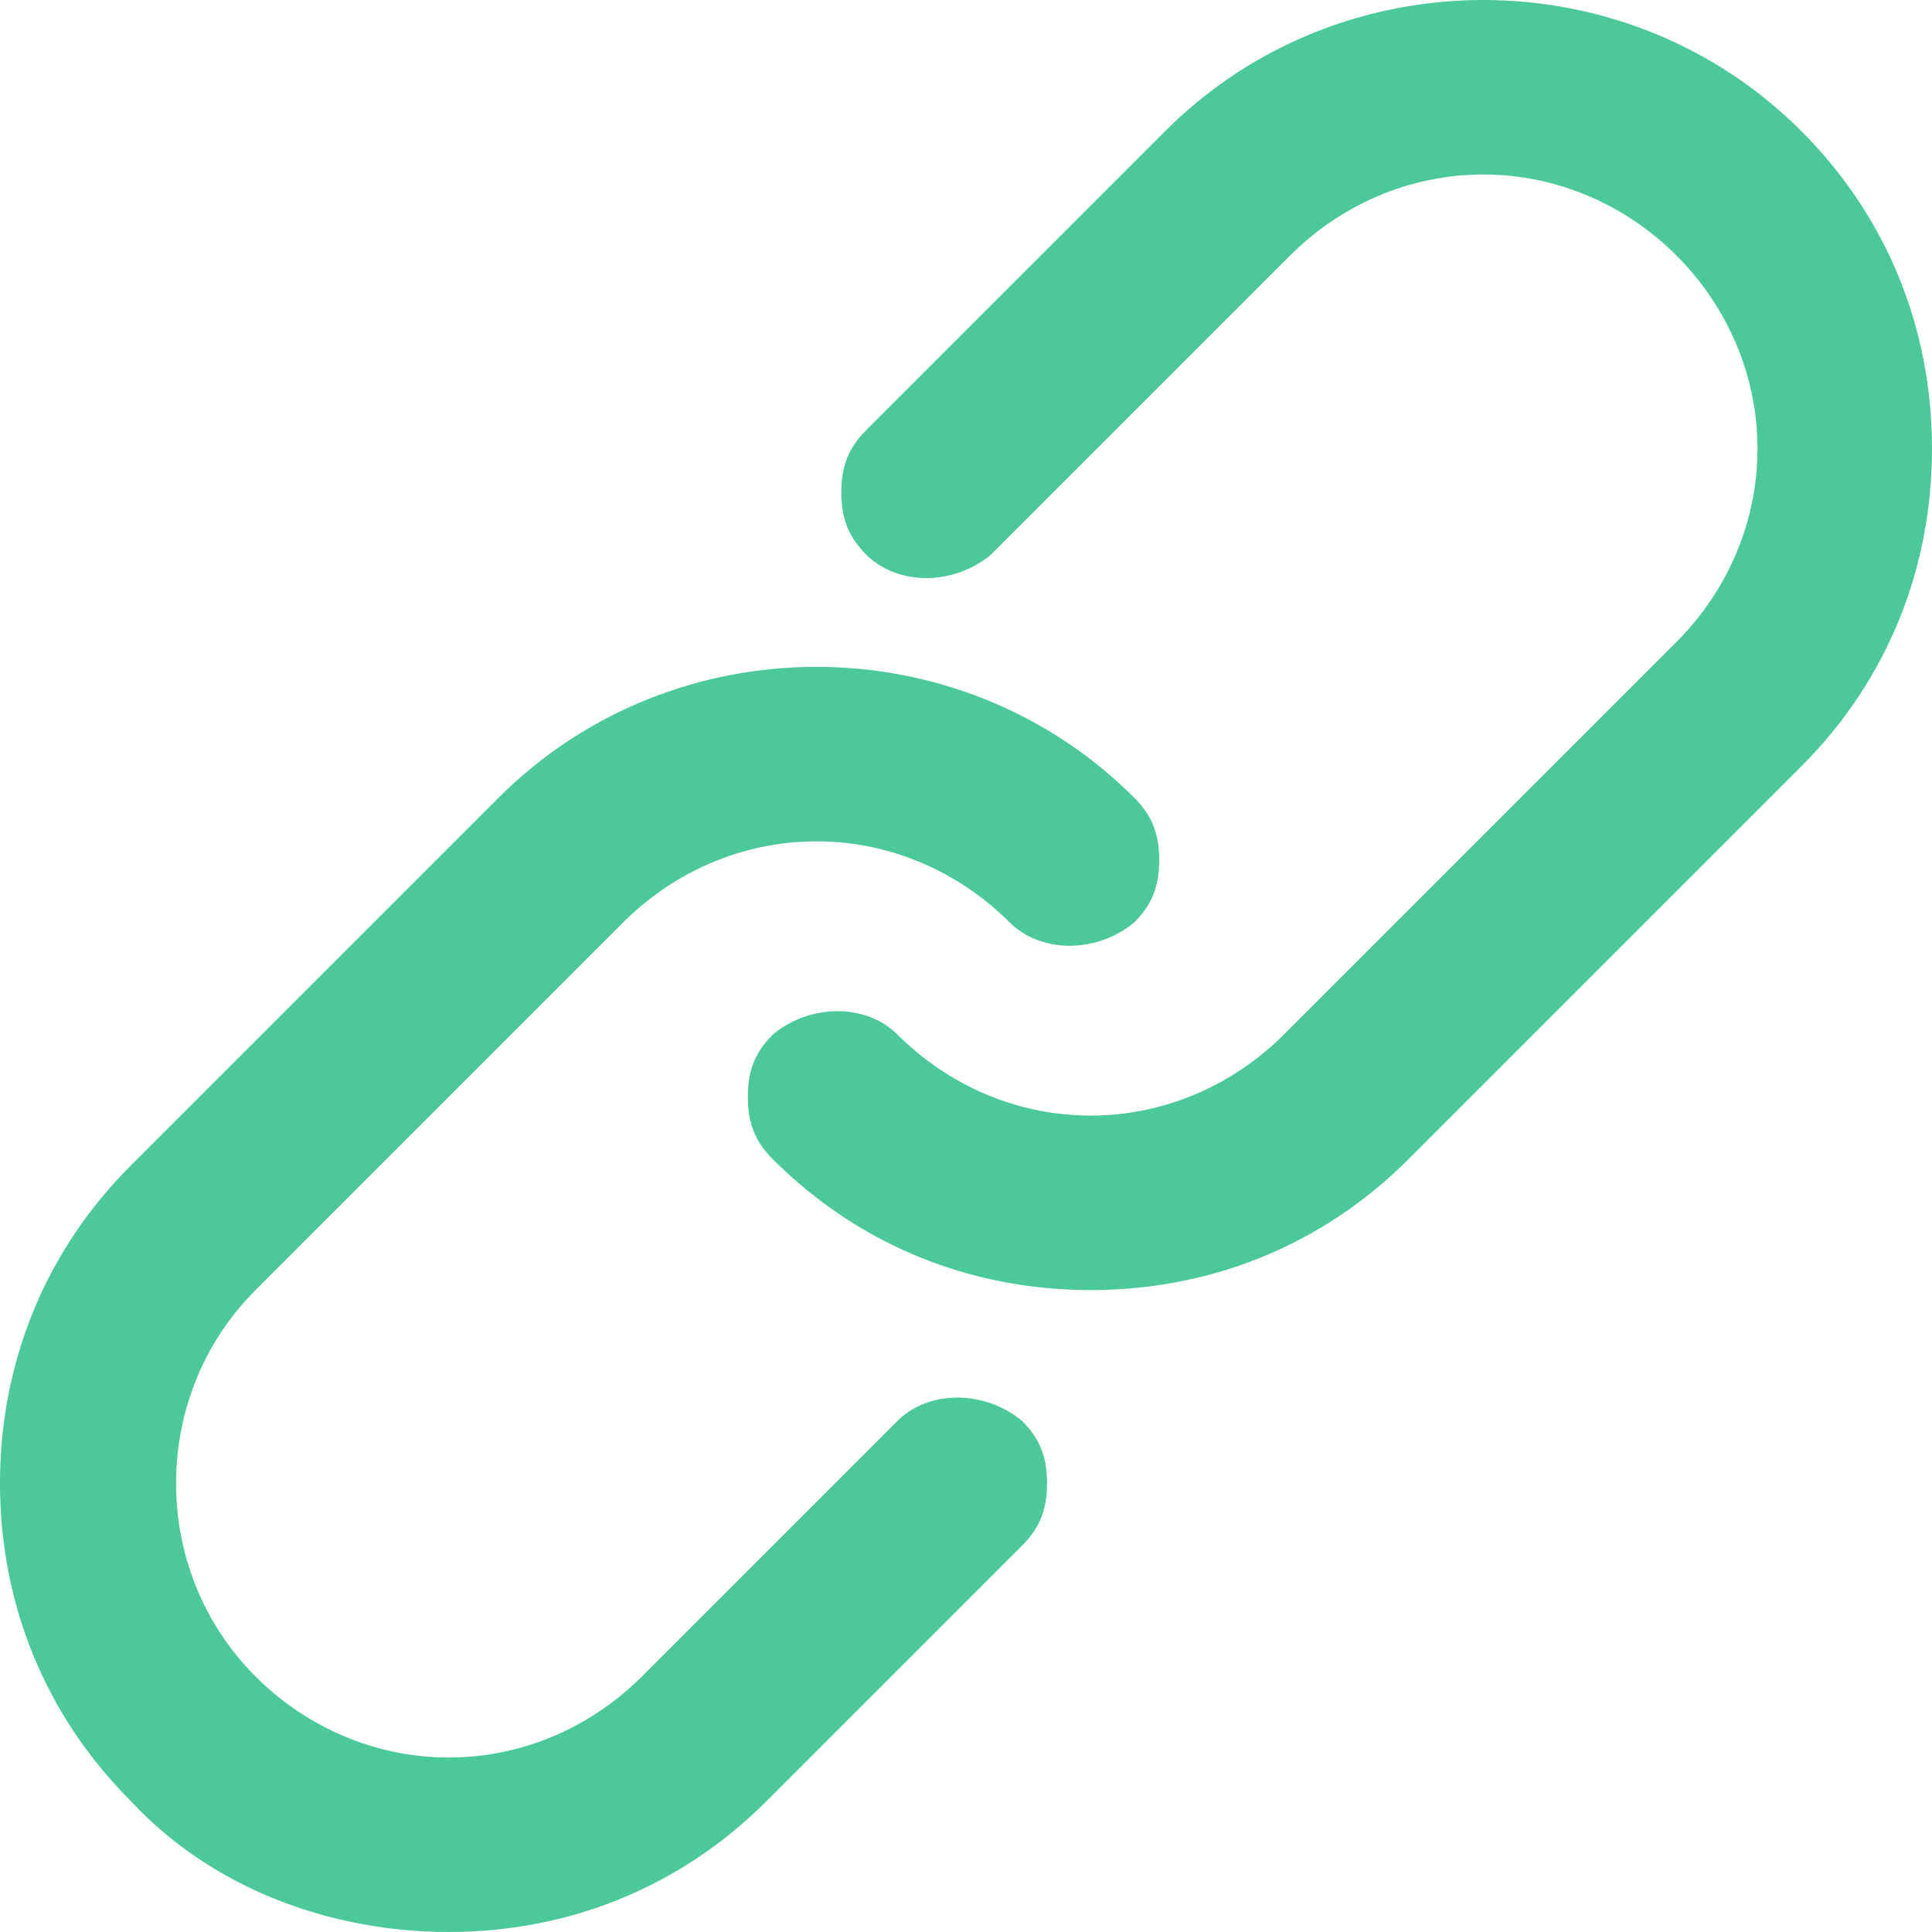
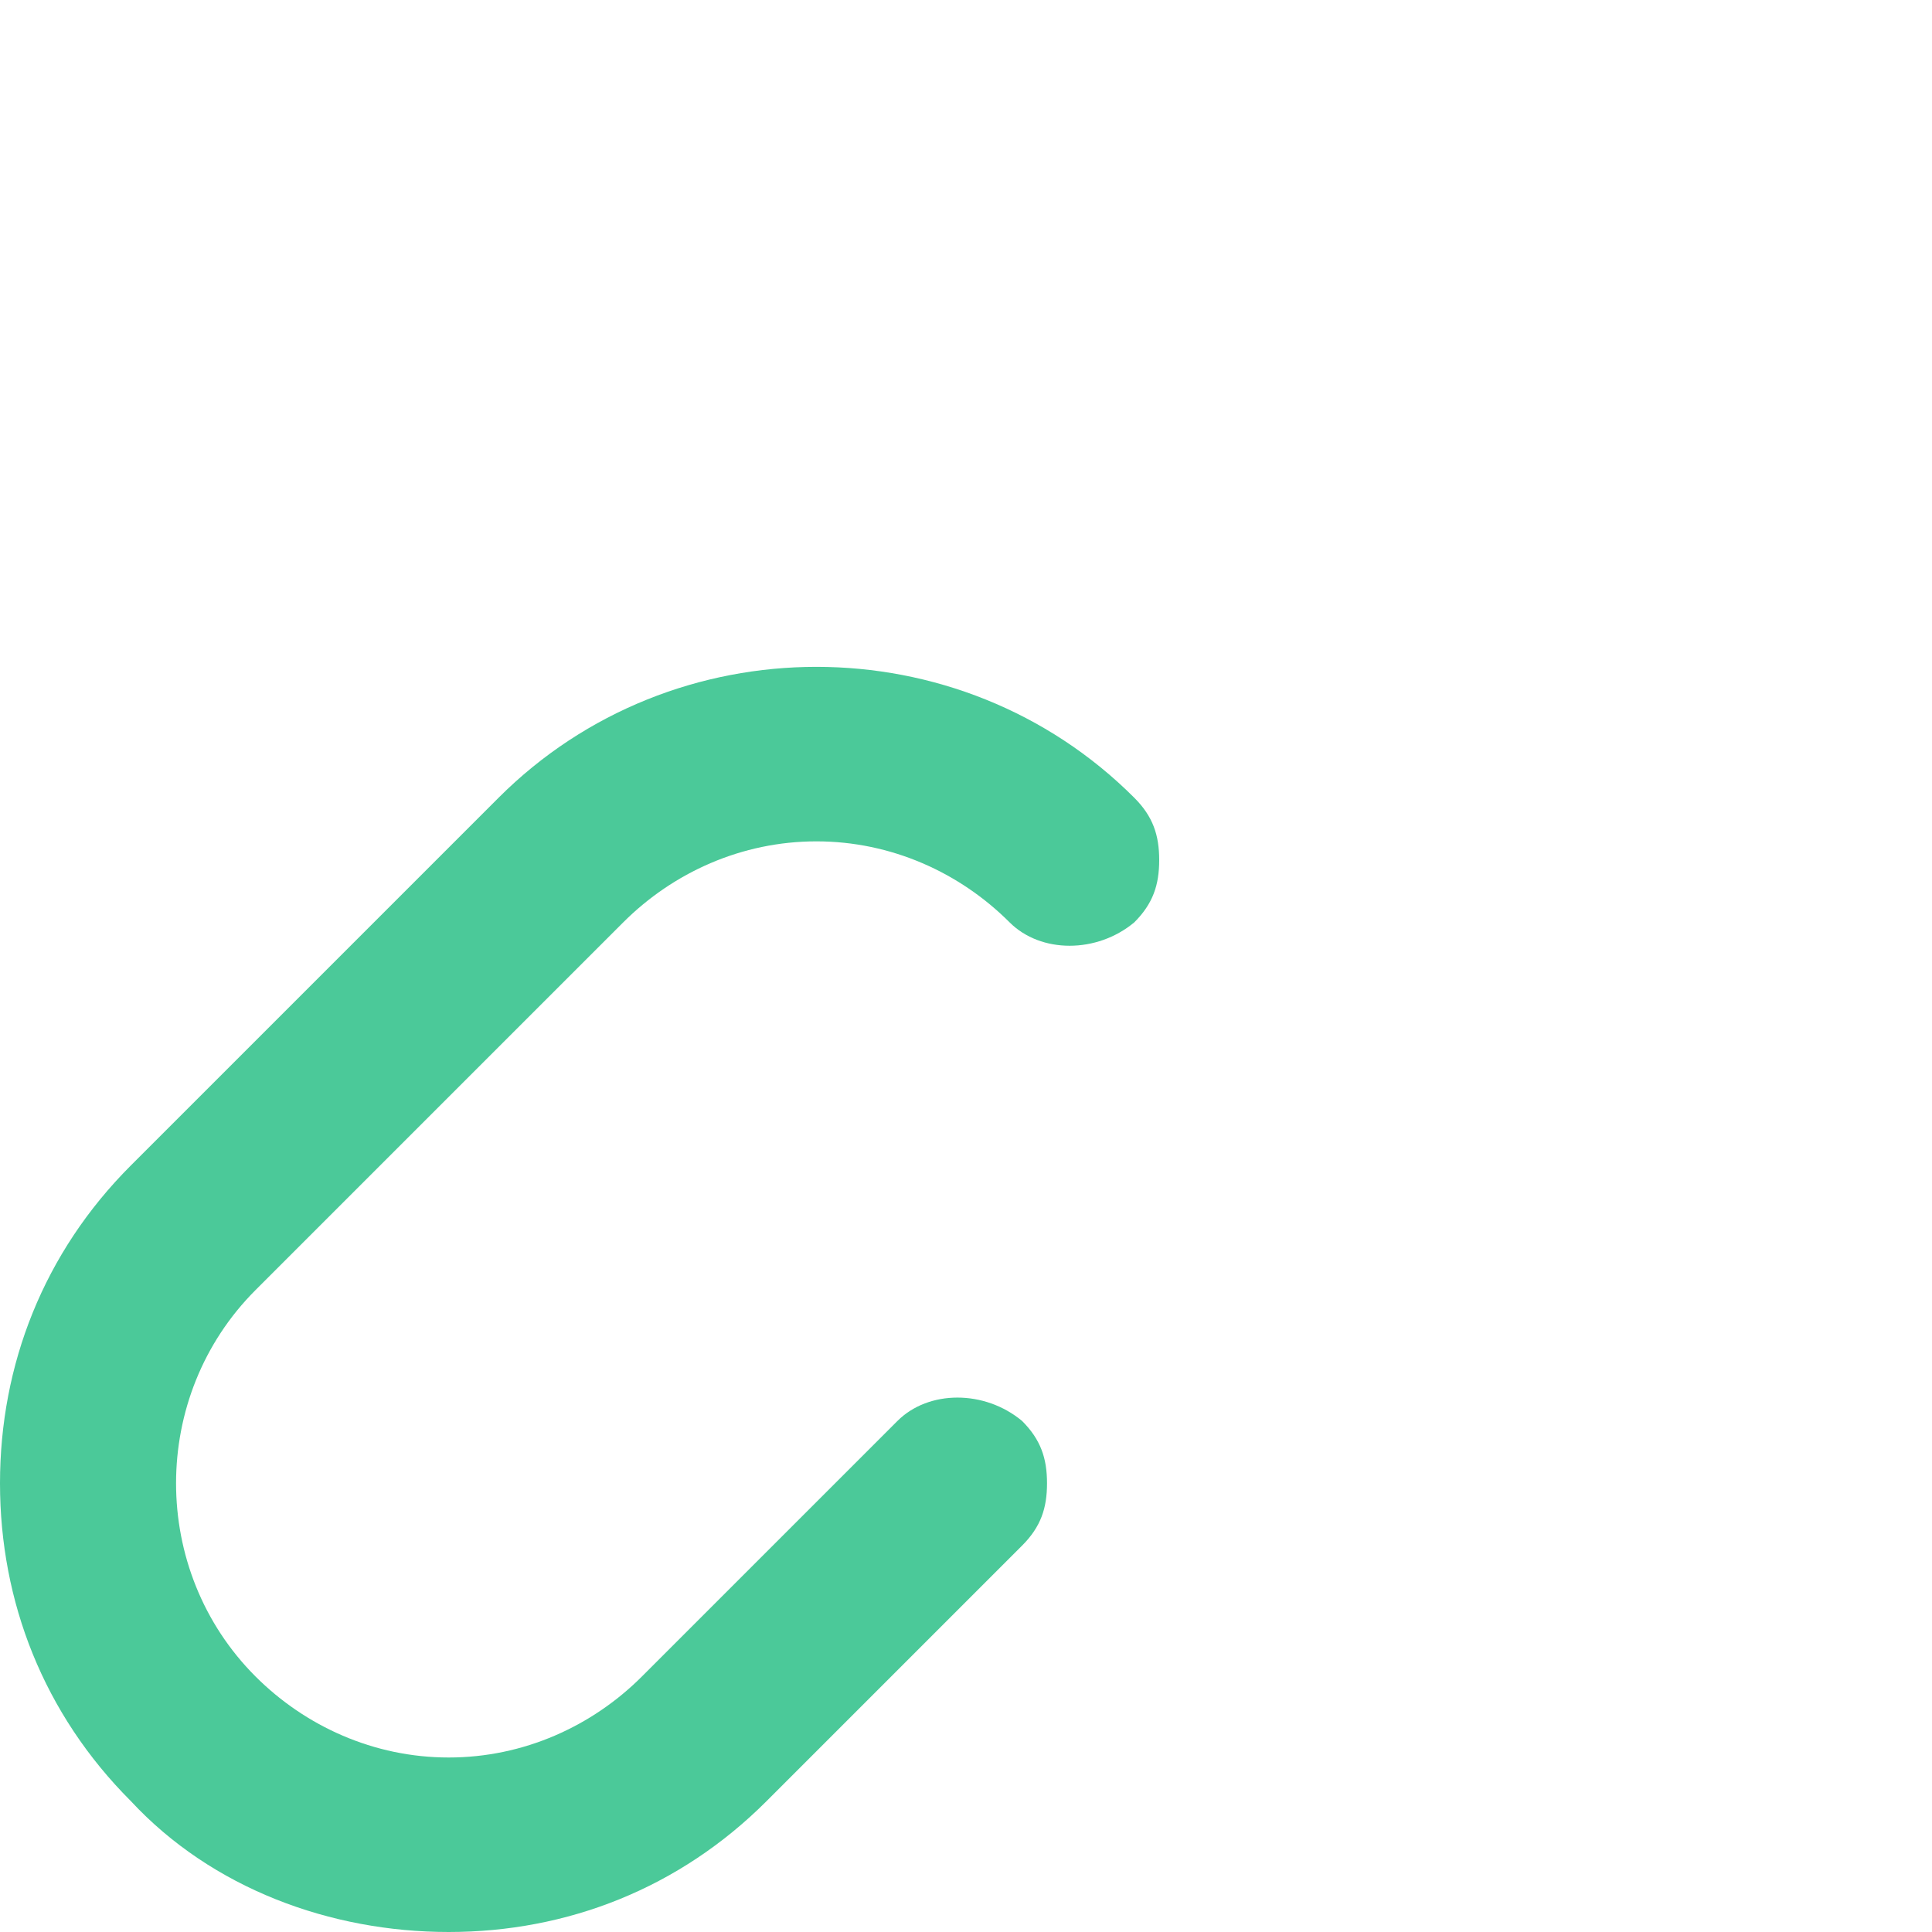
<svg xmlns="http://www.w3.org/2000/svg" version="1.1" id="Layer_1" x="0px" y="0px" viewBox="0 0 31 31" style="enable-background:new 0 0 31 31;" xml:space="preserve">
  <style type="text/css">
	.st0{fill:#4BC999;}
</style>
  <g>
-     <path class="st0" d="M28.9,2.1c-2.8-2.8-7.4-2.8-10.2,0l-4.8,4.8c-0.3,0.3-0.4,0.6-0.4,1c0,0.4,0.1,0.7,0.4,1c0.5,0.5,1.4,0.5,2,0   l4.8-4.8c0.8-0.8,1.9-1.3,3.1-1.3c1.2,0,2.3,0.5,3.1,1.3c0.8,0.8,1.3,1.9,1.3,3.1c0,1.2-0.5,2.3-1.3,3.1l-6.3,6.3   c-0.8,0.8-1.9,1.3-3.1,1.3s-2.3-0.5-3.1-1.3c-0.5-0.5-1.4-0.5-2,0c-0.3,0.3-0.4,0.6-0.4,1c0,0.4,0.1,0.7,0.4,1   c1.4,1.4,3.2,2.1,5.1,2.1c1.9,0,3.7-0.7,5.1-2.1l6.3-6.3c1.4-1.4,2.1-3.2,2.1-5.1C31,5.3,30.3,3.5,28.9,2.1z" />
    <path class="st0" d="M14.4,22.8l-4.1,4.1c-0.8,0.8-1.9,1.3-3.1,1.3s-2.3-0.5-3.1-1.3c-1.7-1.7-1.7-4.5,0-6.2l5.9-5.9   c0.8-0.8,1.9-1.3,3.1-1.3c1.2,0,2.3,0.5,3.1,1.3c0.5,0.5,1.4,0.5,2,0c0.3-0.3,0.4-0.6,0.4-1c0-0.4-0.1-0.7-0.4-1   C15.4,10,10.8,10,8,12.8l-5.9,5.9C0.7,20.1,0,21.9,0,23.8c0,1.9,0.7,3.7,2.1,5.1C3.4,30.3,5.3,31,7.2,31c1.9,0,3.7-0.7,5.1-2.1   l4.1-4.1c0.3-0.3,0.4-0.6,0.4-1c0-0.4-0.1-0.7-0.4-1C15.8,22.3,14.9,22.3,14.4,22.8z" />
  </g>
</svg>